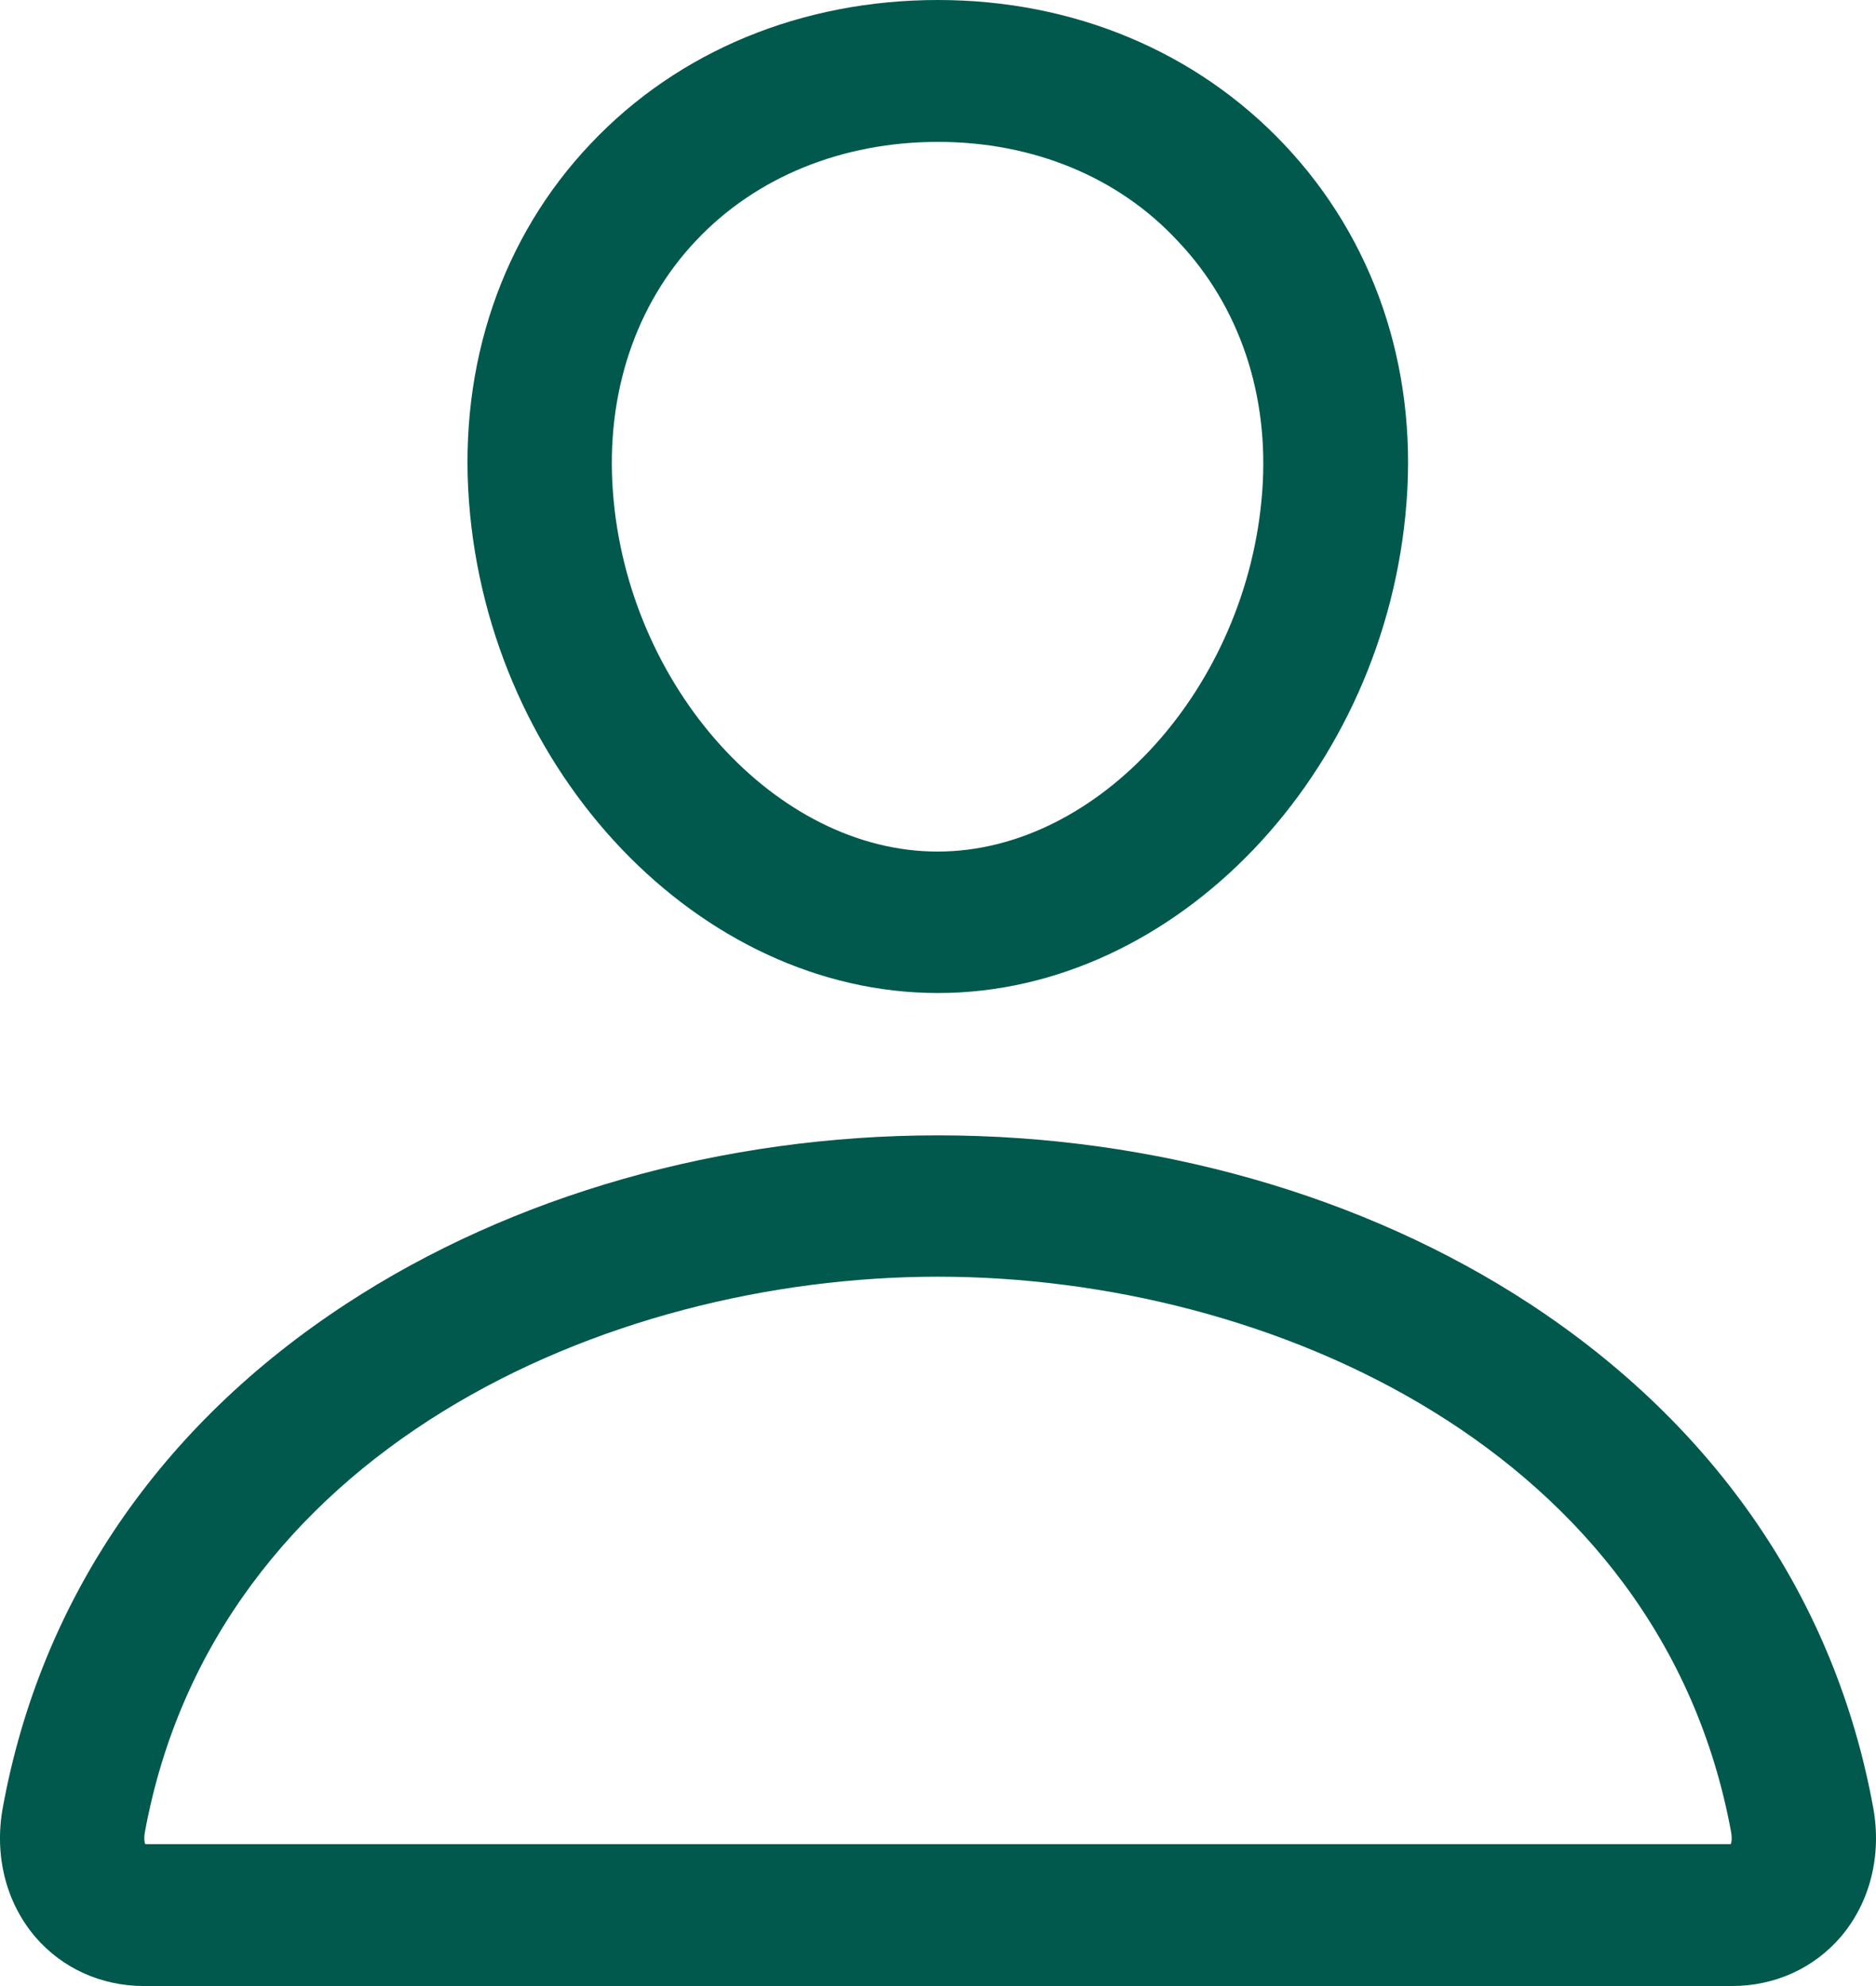
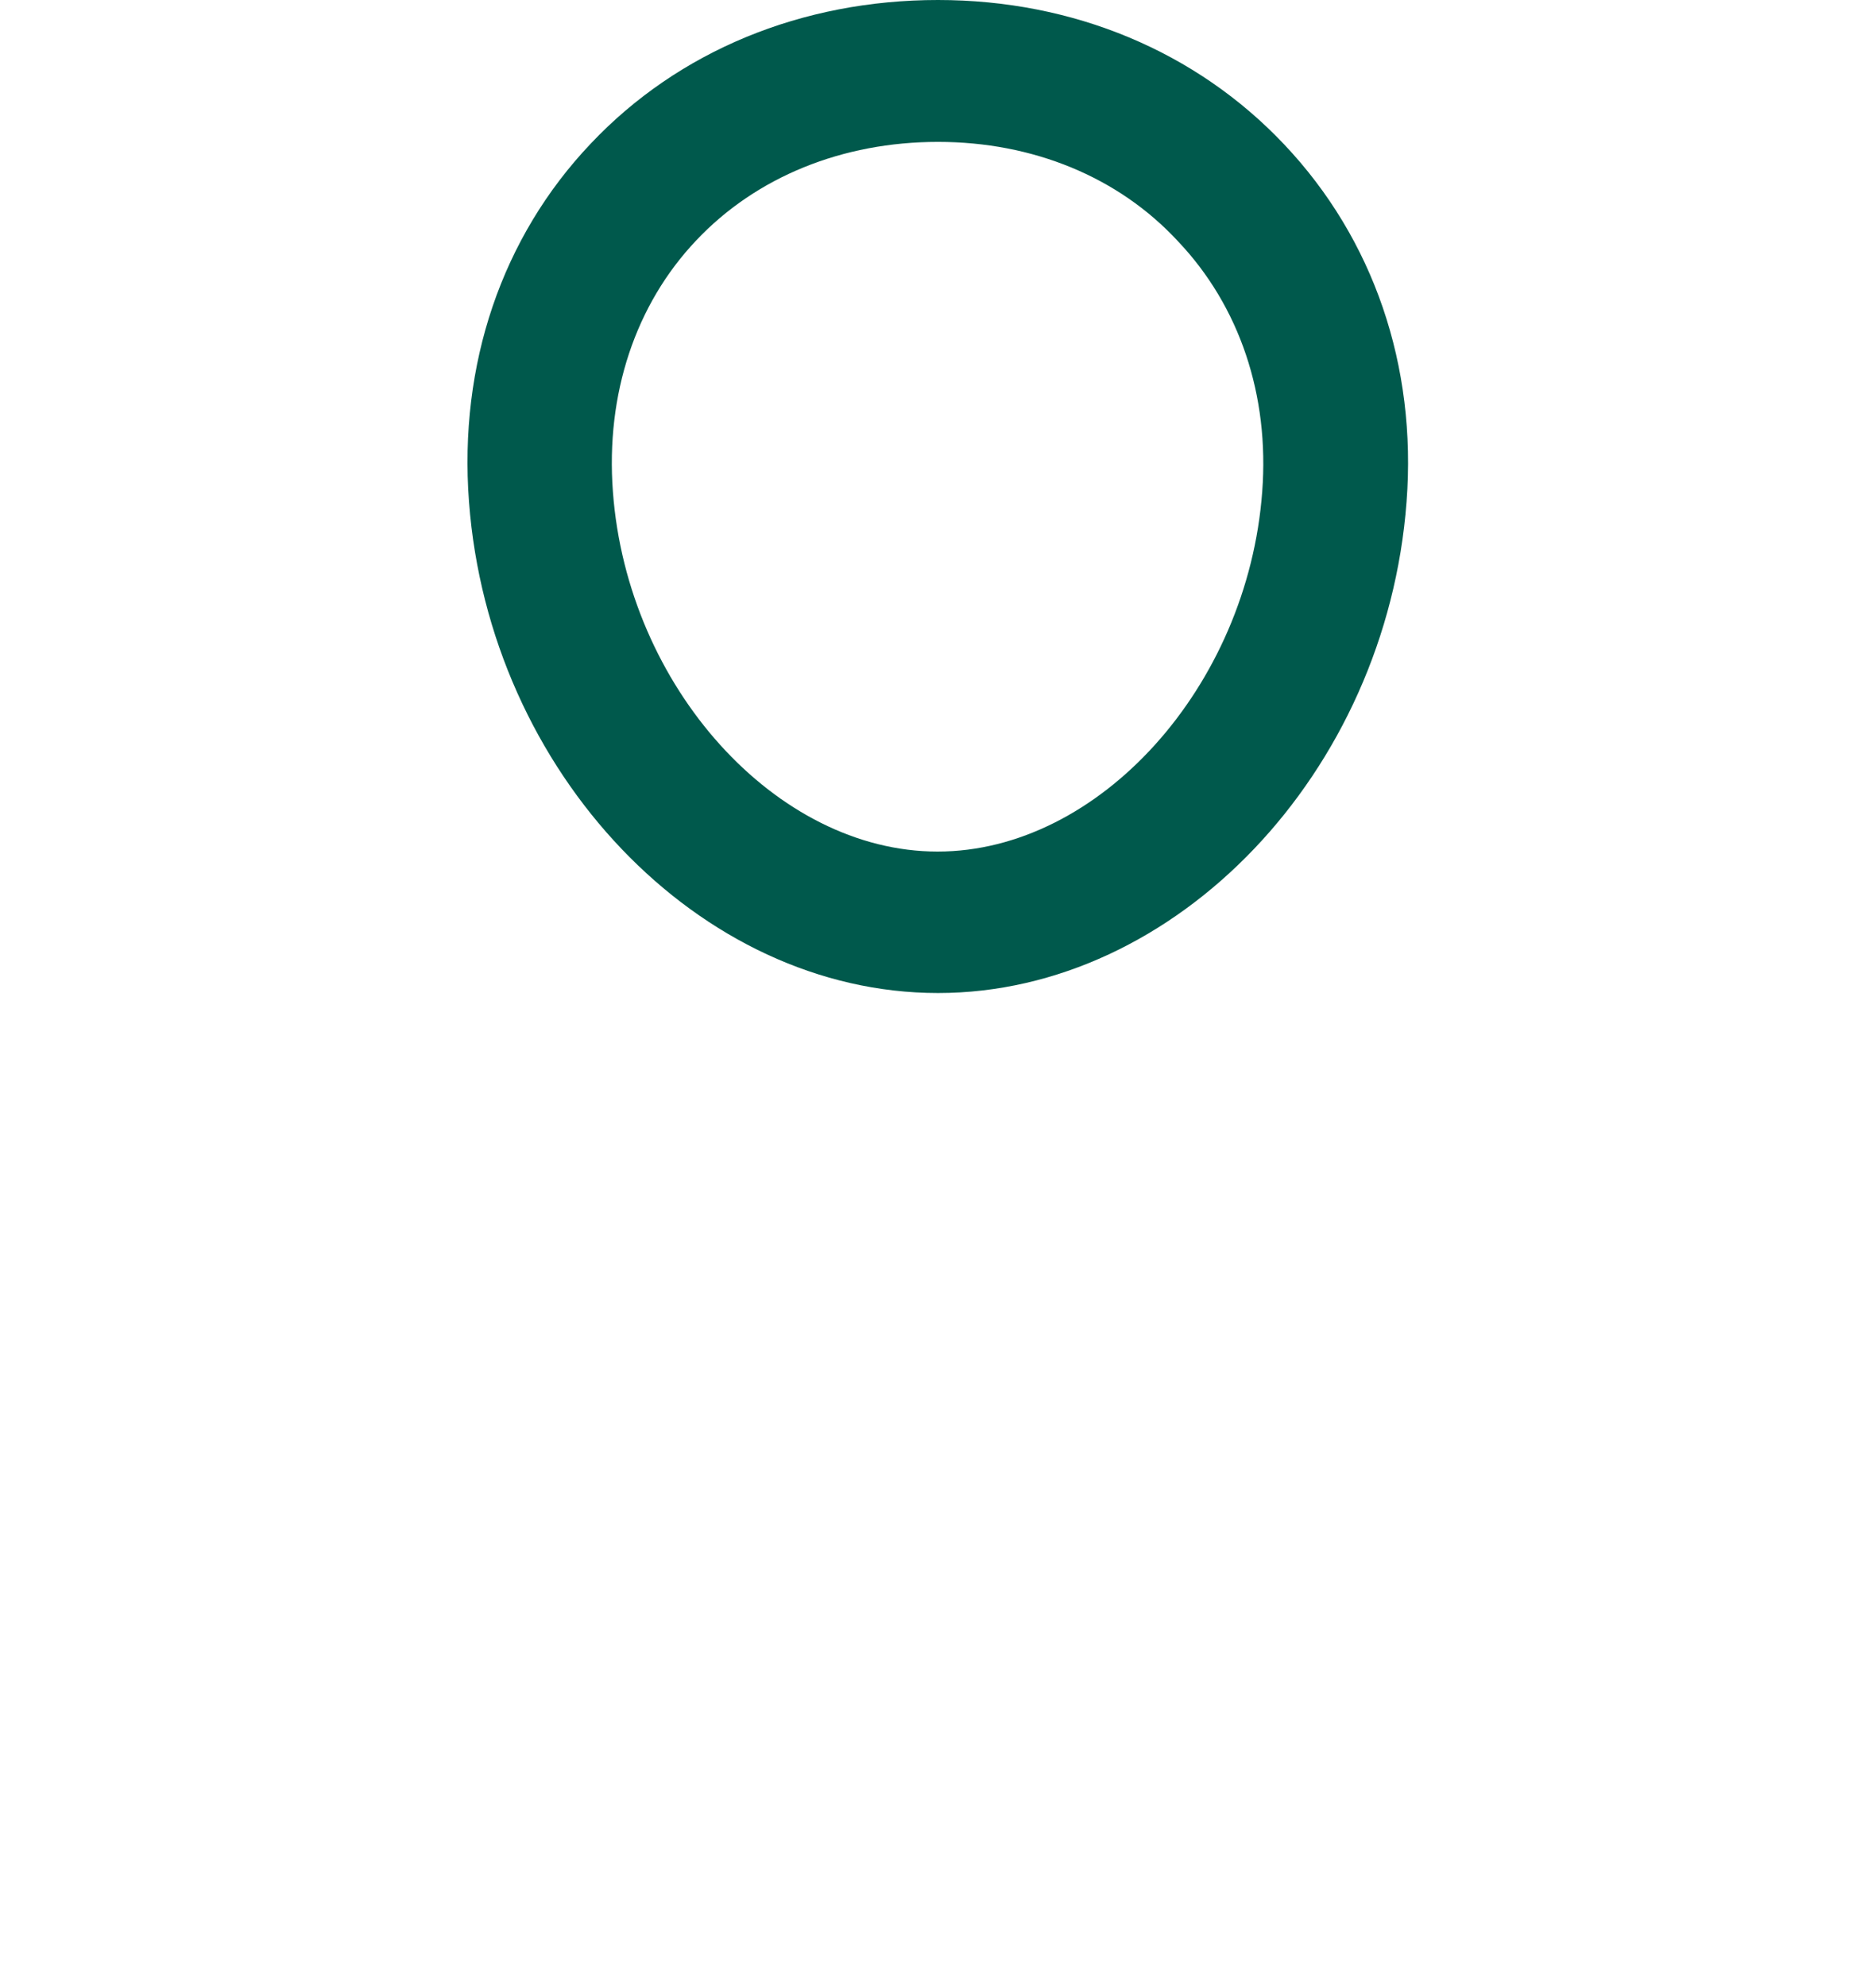
<svg xmlns="http://www.w3.org/2000/svg" width="17" height="18" viewBox="0 0 17 18" fill="none">
  <path d="M8.5 9C6.338 9 4.434 7.003 4.25 4.548C4.156 3.303 4.548 2.15 5.353 1.302C6.146 0.462 7.266 0 8.5 0C9.726 0 10.841 0.466 11.638 1.31C12.447 2.166 12.84 3.315 12.746 4.548C12.562 7.003 10.658 9 8.5 9ZM8.5 1.286C7.634 1.286 6.853 1.603 6.31 2.178C5.758 2.76 5.488 3.572 5.554 4.456C5.684 6.224 7.033 7.718 8.496 7.718C9.959 7.718 11.307 6.224 11.438 4.456C11.504 3.584 11.234 2.776 10.674 2.186C10.135 1.603 9.358 1.286 8.5 1.286Z" fill="#00594c" />
-   <path d="M15.692 18H1.308C0.916 18 0.564 17.839 0.319 17.554C0.053 17.241 -0.053 16.815 0.025 16.385C0.368 14.504 1.447 12.921 3.139 11.816C4.642 10.832 6.547 10.29 8.5 10.29C10.453 10.29 12.358 10.832 13.861 11.816C15.553 12.925 16.632 14.504 16.975 16.385C17.053 16.815 16.947 17.241 16.681 17.554C16.436 17.839 16.084 18 15.692 18ZM1.316 16.714H15.684C15.692 16.694 15.696 16.662 15.688 16.61C15.055 13.15 11.516 11.571 8.5 11.571C5.484 11.571 1.945 13.15 1.312 16.61C1.304 16.662 1.308 16.694 1.316 16.714Z" fill="#00594c" />
</svg>